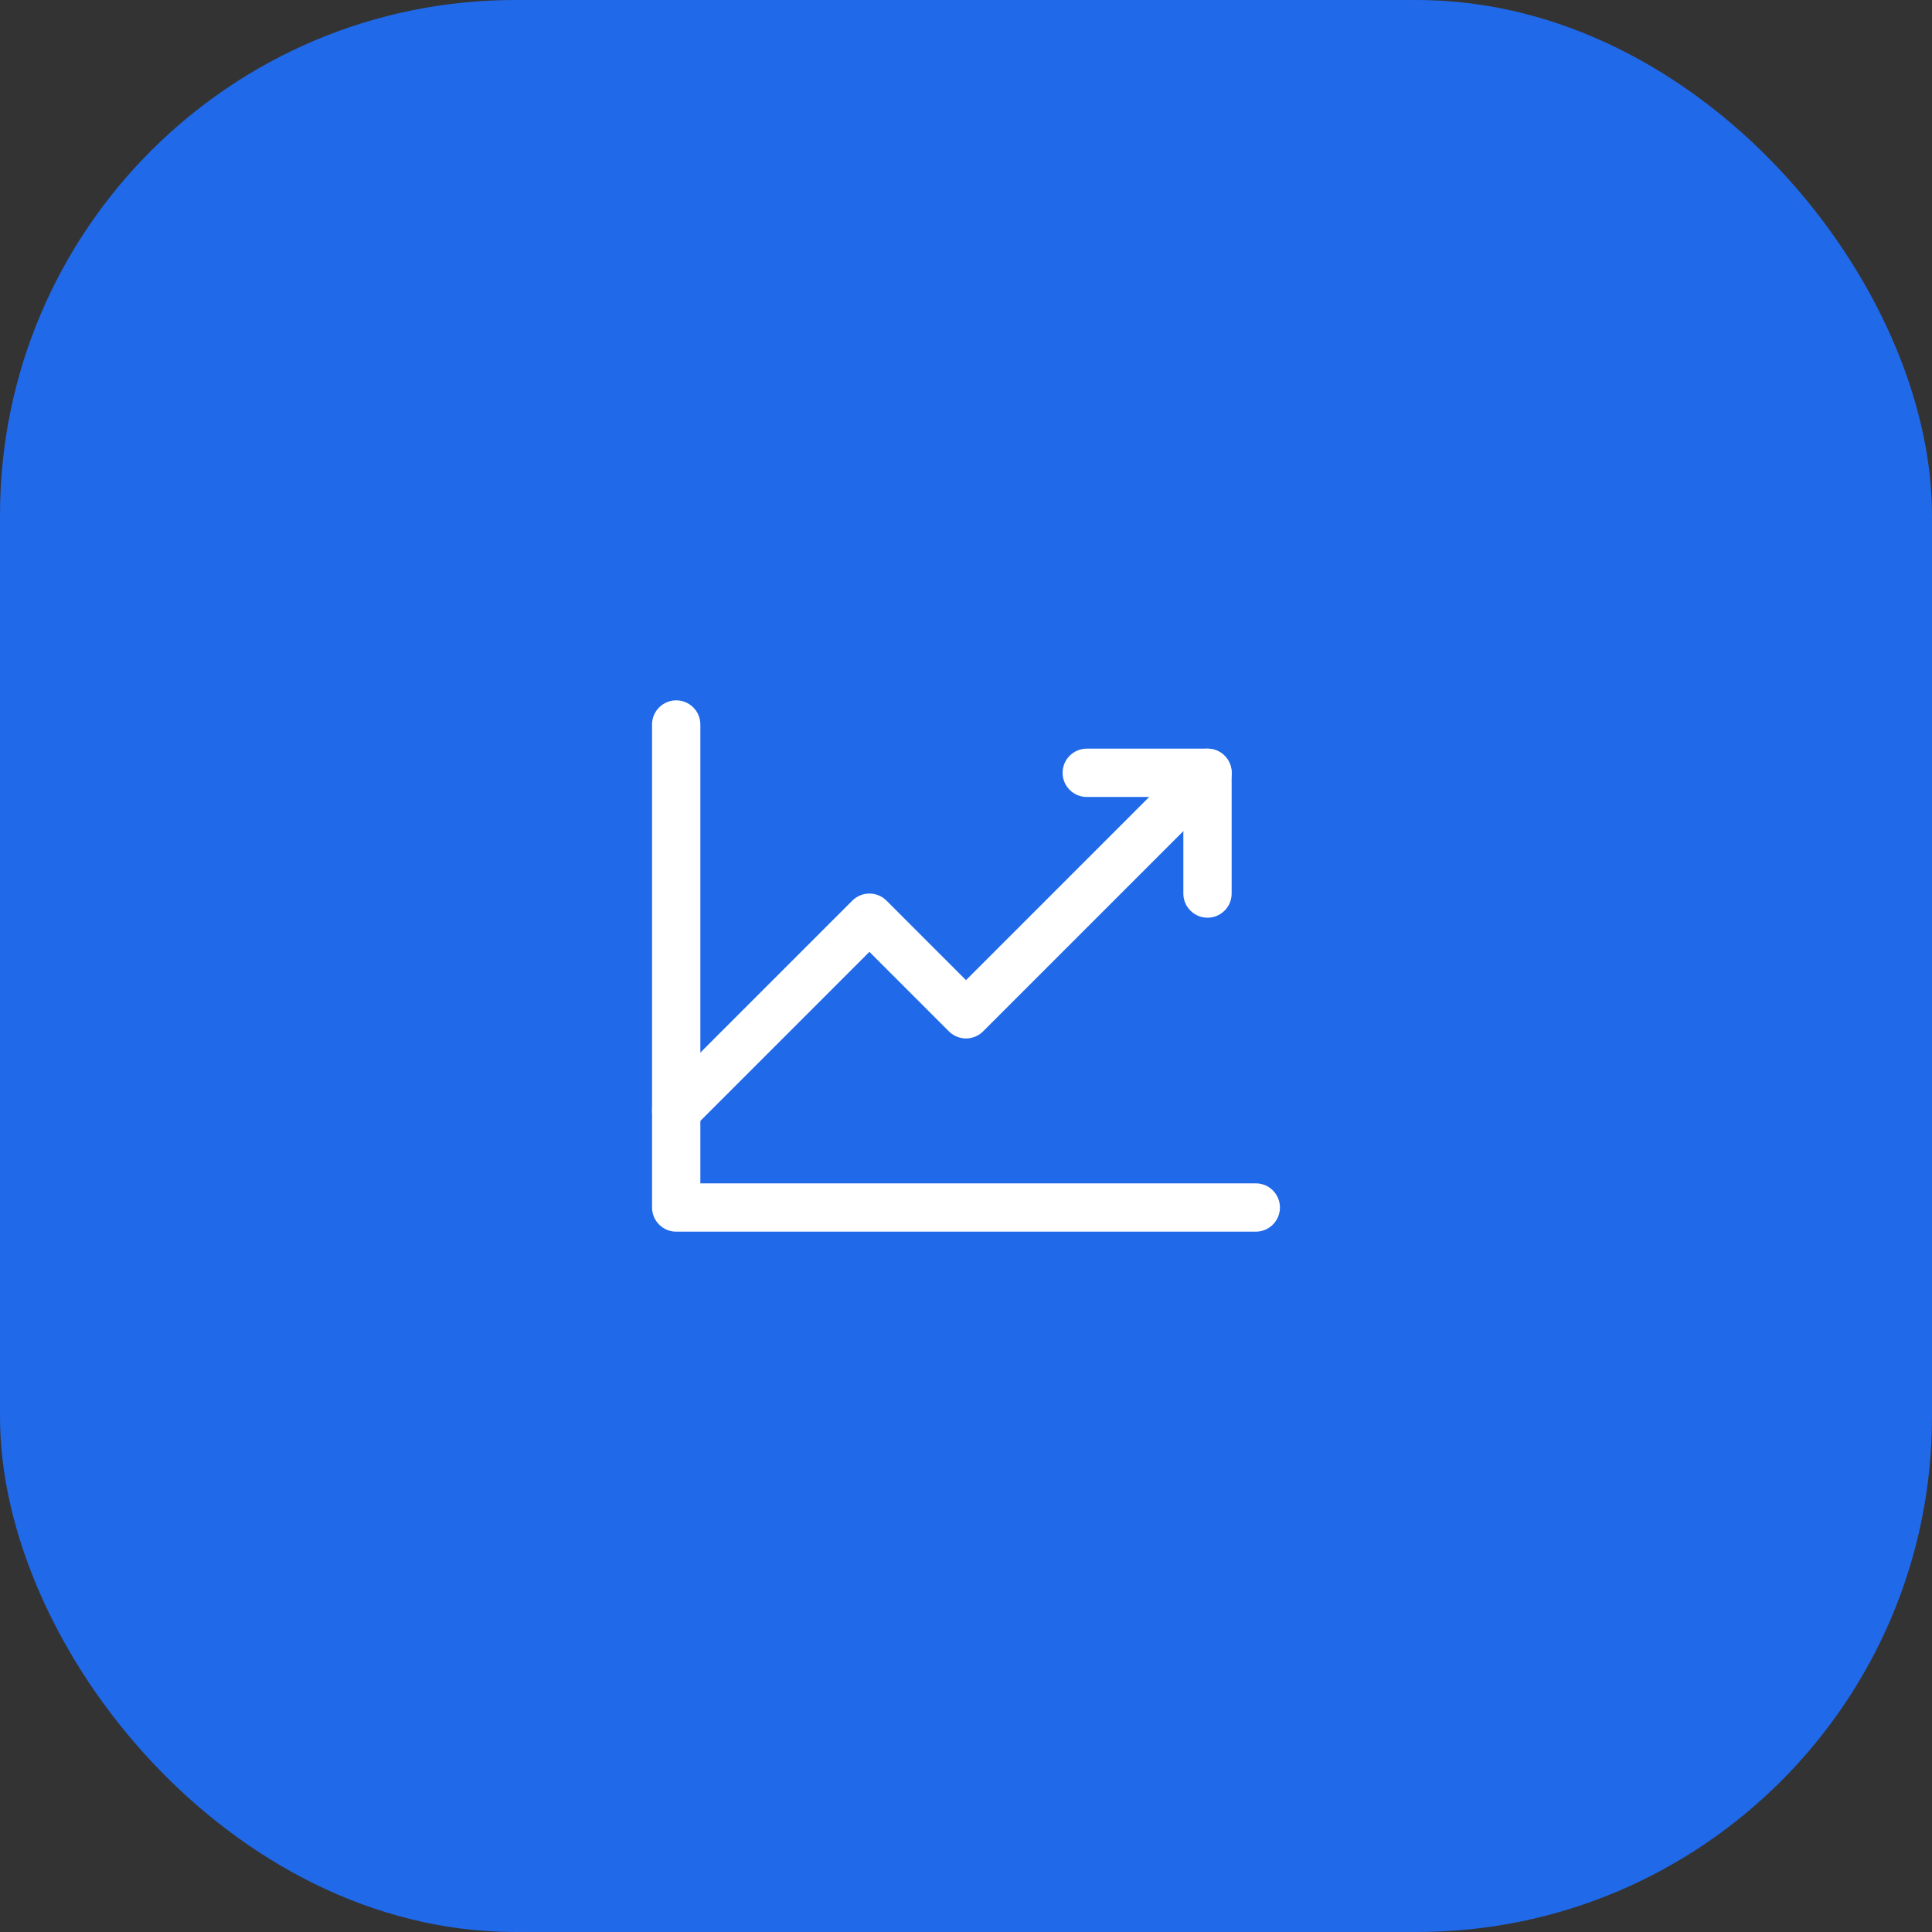
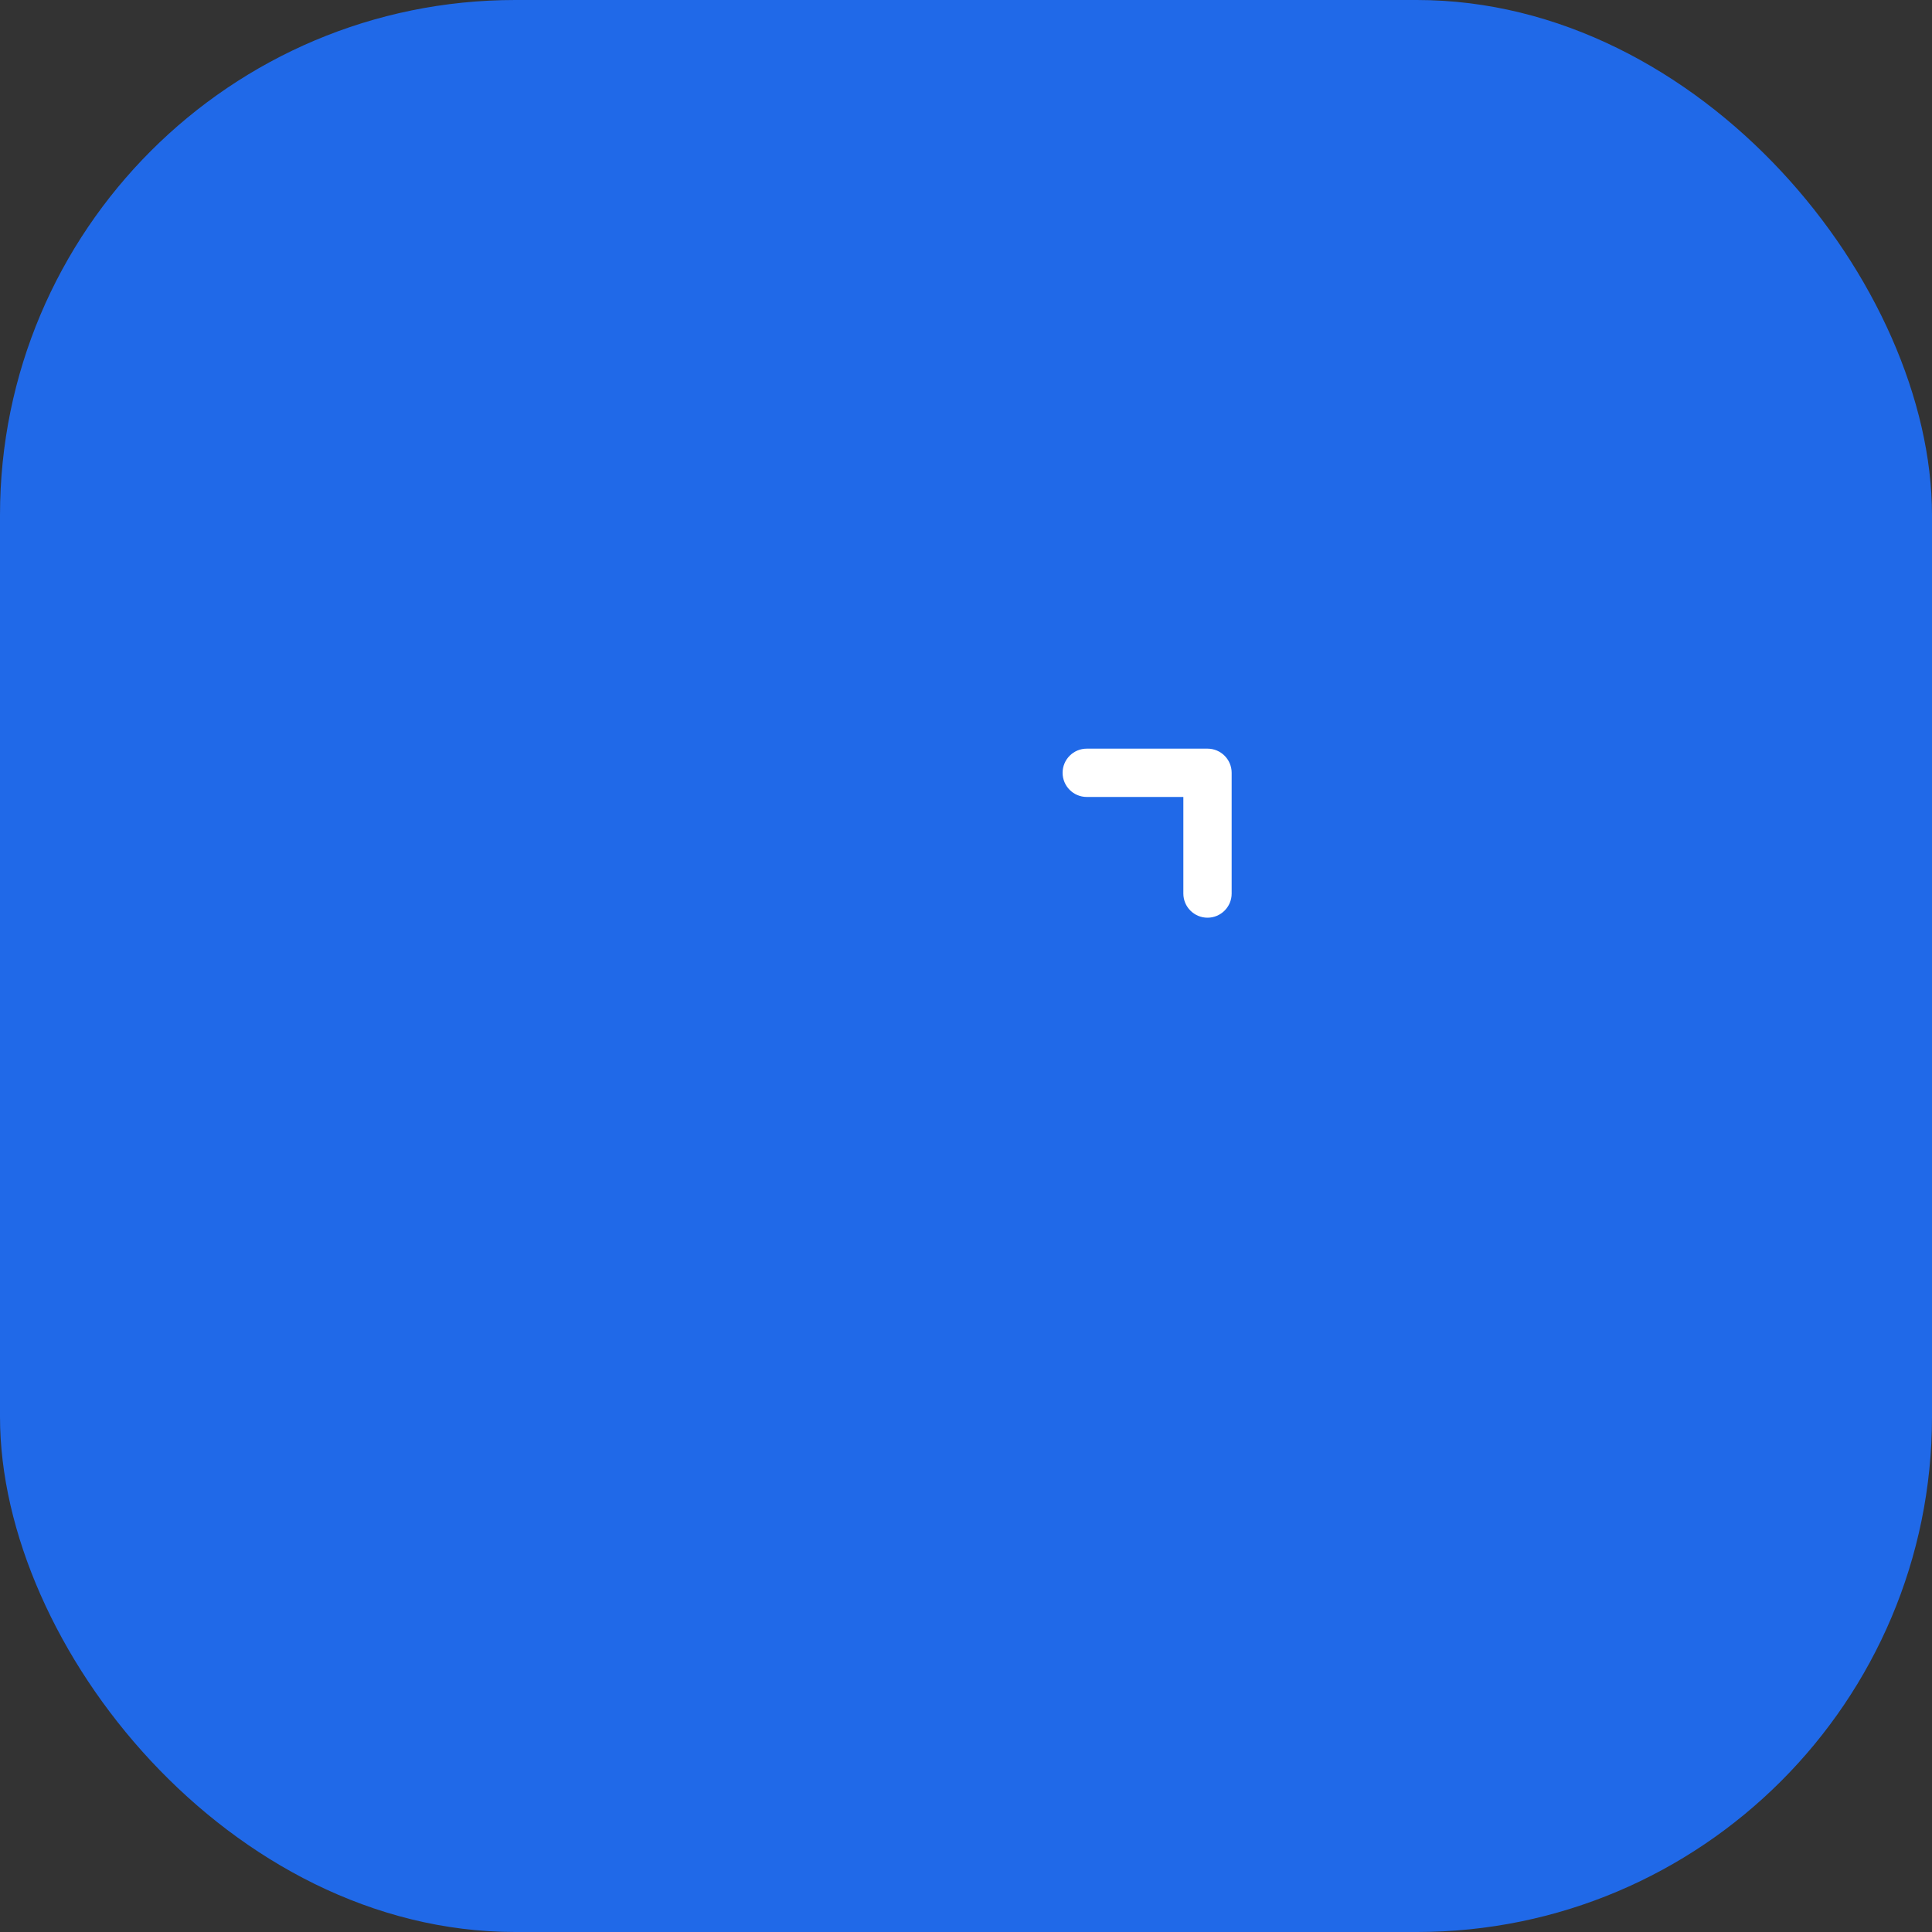
<svg xmlns="http://www.w3.org/2000/svg" width="120" height="120" viewBox="0 0 120 120" fill="none">
  <rect x="0" y="0" width="120" height="120" fill="#333333" stroke="none" />
  <rect width="120" height="120" rx="32" fill="#2069E8" />
-   <path fill-rule="evenodd" clip-rule="evenodd" d="M42 43.5C42.828 43.5 43.5 44.172 43.5 45V73.5H78C78.828 73.5 79.5 74.172 79.5 75C79.5 75.828 78.828 76.5 78 76.5H42C41.172 76.5 40.5 75.828 40.5 75V45C40.5 44.172 41.172 43.5 42 43.5Z" fill="white" />
-   <path fill-rule="evenodd" clip-rule="evenodd" d="M76.061 46.939C76.646 47.525 76.646 48.475 76.061 49.061L61.061 64.061C60.475 64.646 59.525 64.646 58.939 64.061L54 59.121L43.061 70.061C42.475 70.647 41.525 70.647 40.939 70.061C40.354 69.475 40.354 68.525 40.939 67.939L52.939 55.939C53.525 55.354 54.475 55.354 55.061 55.939L60 60.879L73.939 46.939C74.525 46.354 75.475 46.354 76.061 46.939Z" fill="white" />
  <path fill-rule="evenodd" clip-rule="evenodd" d="M66 48C66 47.172 66.672 46.5 67.5 46.5H75C75.828 46.5 76.5 47.172 76.5 48V55.5C76.5 56.328 75.828 57 75 57C74.172 57 73.5 56.328 73.5 55.5V49.5H67.5C66.672 49.5 66 48.828 66 48Z" fill="white" />
</svg>